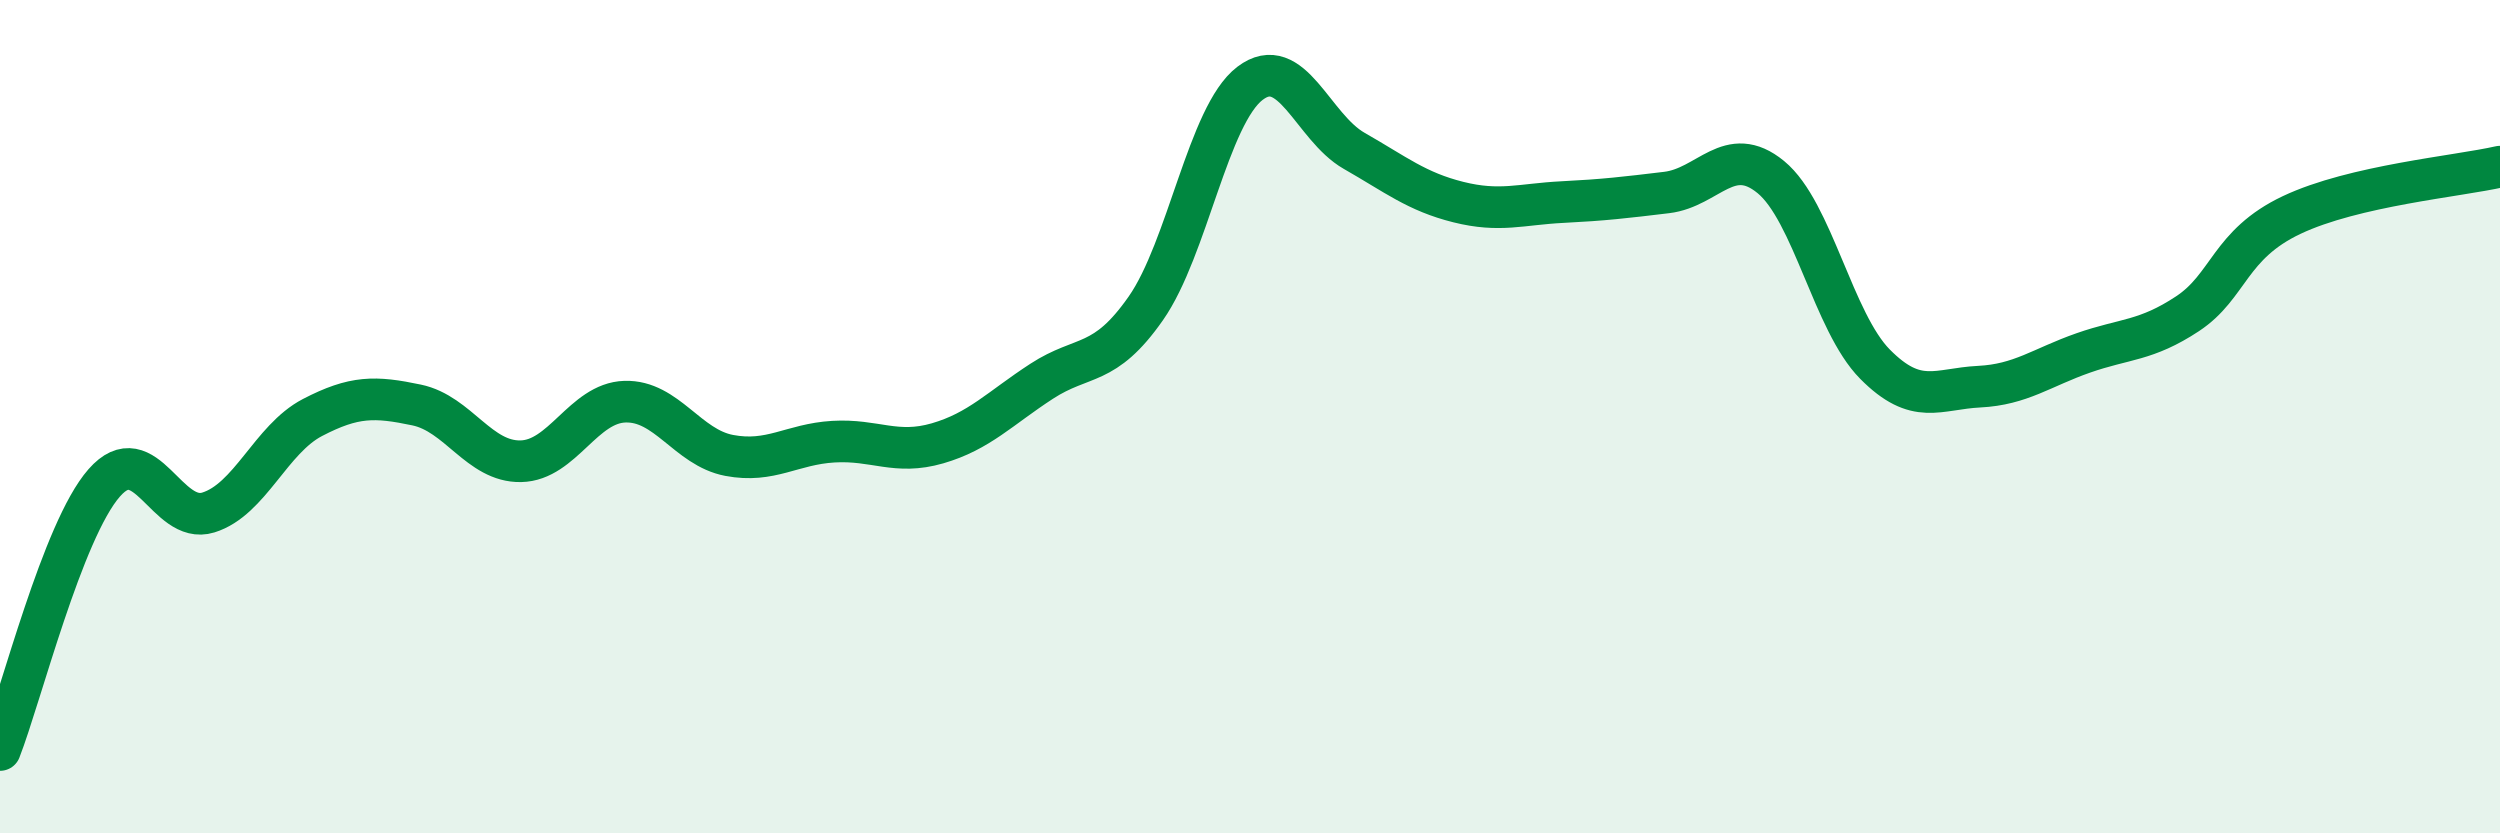
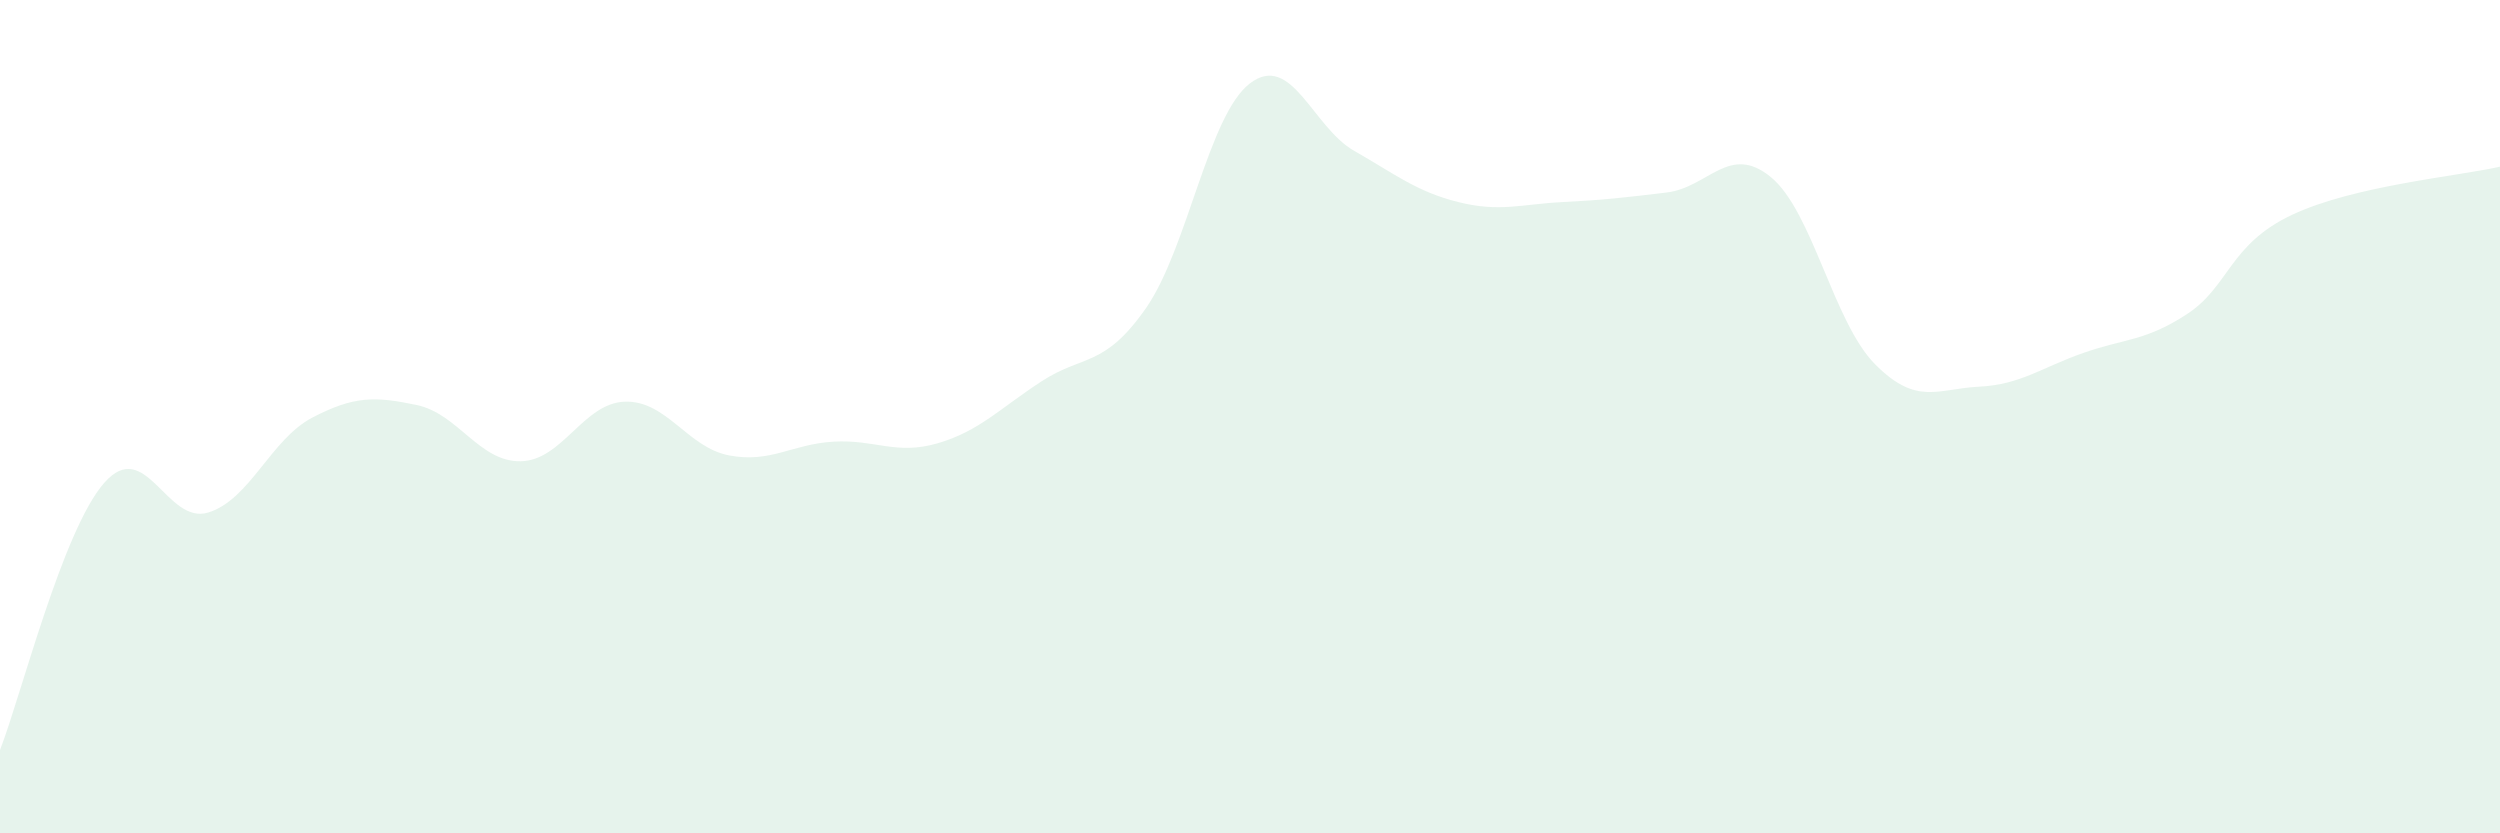
<svg xmlns="http://www.w3.org/2000/svg" width="60" height="20" viewBox="0 0 60 20">
  <path d="M 0,18 C 0.5,16.72 1.5,12.73 2.5,11.59 C 3.5,10.45 4,12.61 5,12.3 C 6,11.99 6.5,10.54 7.5,10.02 C 8.5,9.5 9,9.51 10,9.72 C 11,9.93 11.5,11.09 12.5,11.07 C 13.5,11.05 14,9.67 15,9.64 C 16,9.61 16.5,10.74 17.5,10.93 C 18.5,11.12 19,10.66 20,10.6 C 21,10.54 21.5,10.93 22.5,10.64 C 23.5,10.35 24,9.8 25,9.15 C 26,8.5 26.5,8.83 27.5,7.4 C 28.5,5.97 29,2.76 30,2 C 31,1.24 31.5,3.05 32.5,3.62 C 33.5,4.19 34,4.6 35,4.85 C 36,5.1 36.5,4.9 37.5,4.85 C 38.5,4.8 39,4.74 40,4.62 C 41,4.5 41.5,3.43 42.5,4.25 C 43.5,5.07 44,7.73 45,8.74 C 46,9.75 46.5,9.33 47.5,9.28 C 48.5,9.23 49,8.82 50,8.47 C 51,8.12 51.5,8.19 52.5,7.53 C 53.5,6.87 53.5,5.87 55,5.16 C 56.5,4.45 59,4.23 60,4L60 20L0 20Z" fill="#008740" opacity="0.1" stroke-linecap="round" stroke-linejoin="round" />
-   <path d="M 0,18 C 0.5,16.72 1.5,12.73 2.5,11.59 C 3.5,10.45 4,12.61 5,12.3 C 6,11.99 6.5,10.54 7.5,10.02 C 8.5,9.5 9,9.51 10,9.72 C 11,9.93 11.5,11.09 12.5,11.07 C 13.5,11.05 14,9.67 15,9.64 C 16,9.61 16.5,10.74 17.5,10.93 C 18.5,11.12 19,10.66 20,10.6 C 21,10.54 21.5,10.93 22.5,10.64 C 23.5,10.35 24,9.8 25,9.15 C 26,8.5 26.5,8.83 27.5,7.4 C 28.5,5.97 29,2.76 30,2 C 31,1.24 31.5,3.05 32.5,3.62 C 33.5,4.19 34,4.6 35,4.85 C 36,5.1 36.5,4.9 37.5,4.85 C 38.5,4.8 39,4.74 40,4.62 C 41,4.5 41.5,3.43 42.5,4.25 C 43.5,5.07 44,7.73 45,8.74 C 46,9.75 46.5,9.33 47.5,9.28 C 48.5,9.23 49,8.82 50,8.47 C 51,8.12 51.5,8.19 52.5,7.53 C 53.5,6.87 53.5,5.87 55,5.16 C 56.5,4.45 59,4.23 60,4" stroke="#008740" stroke-width="1" fill="none" stroke-linecap="round" stroke-linejoin="round" />
</svg>